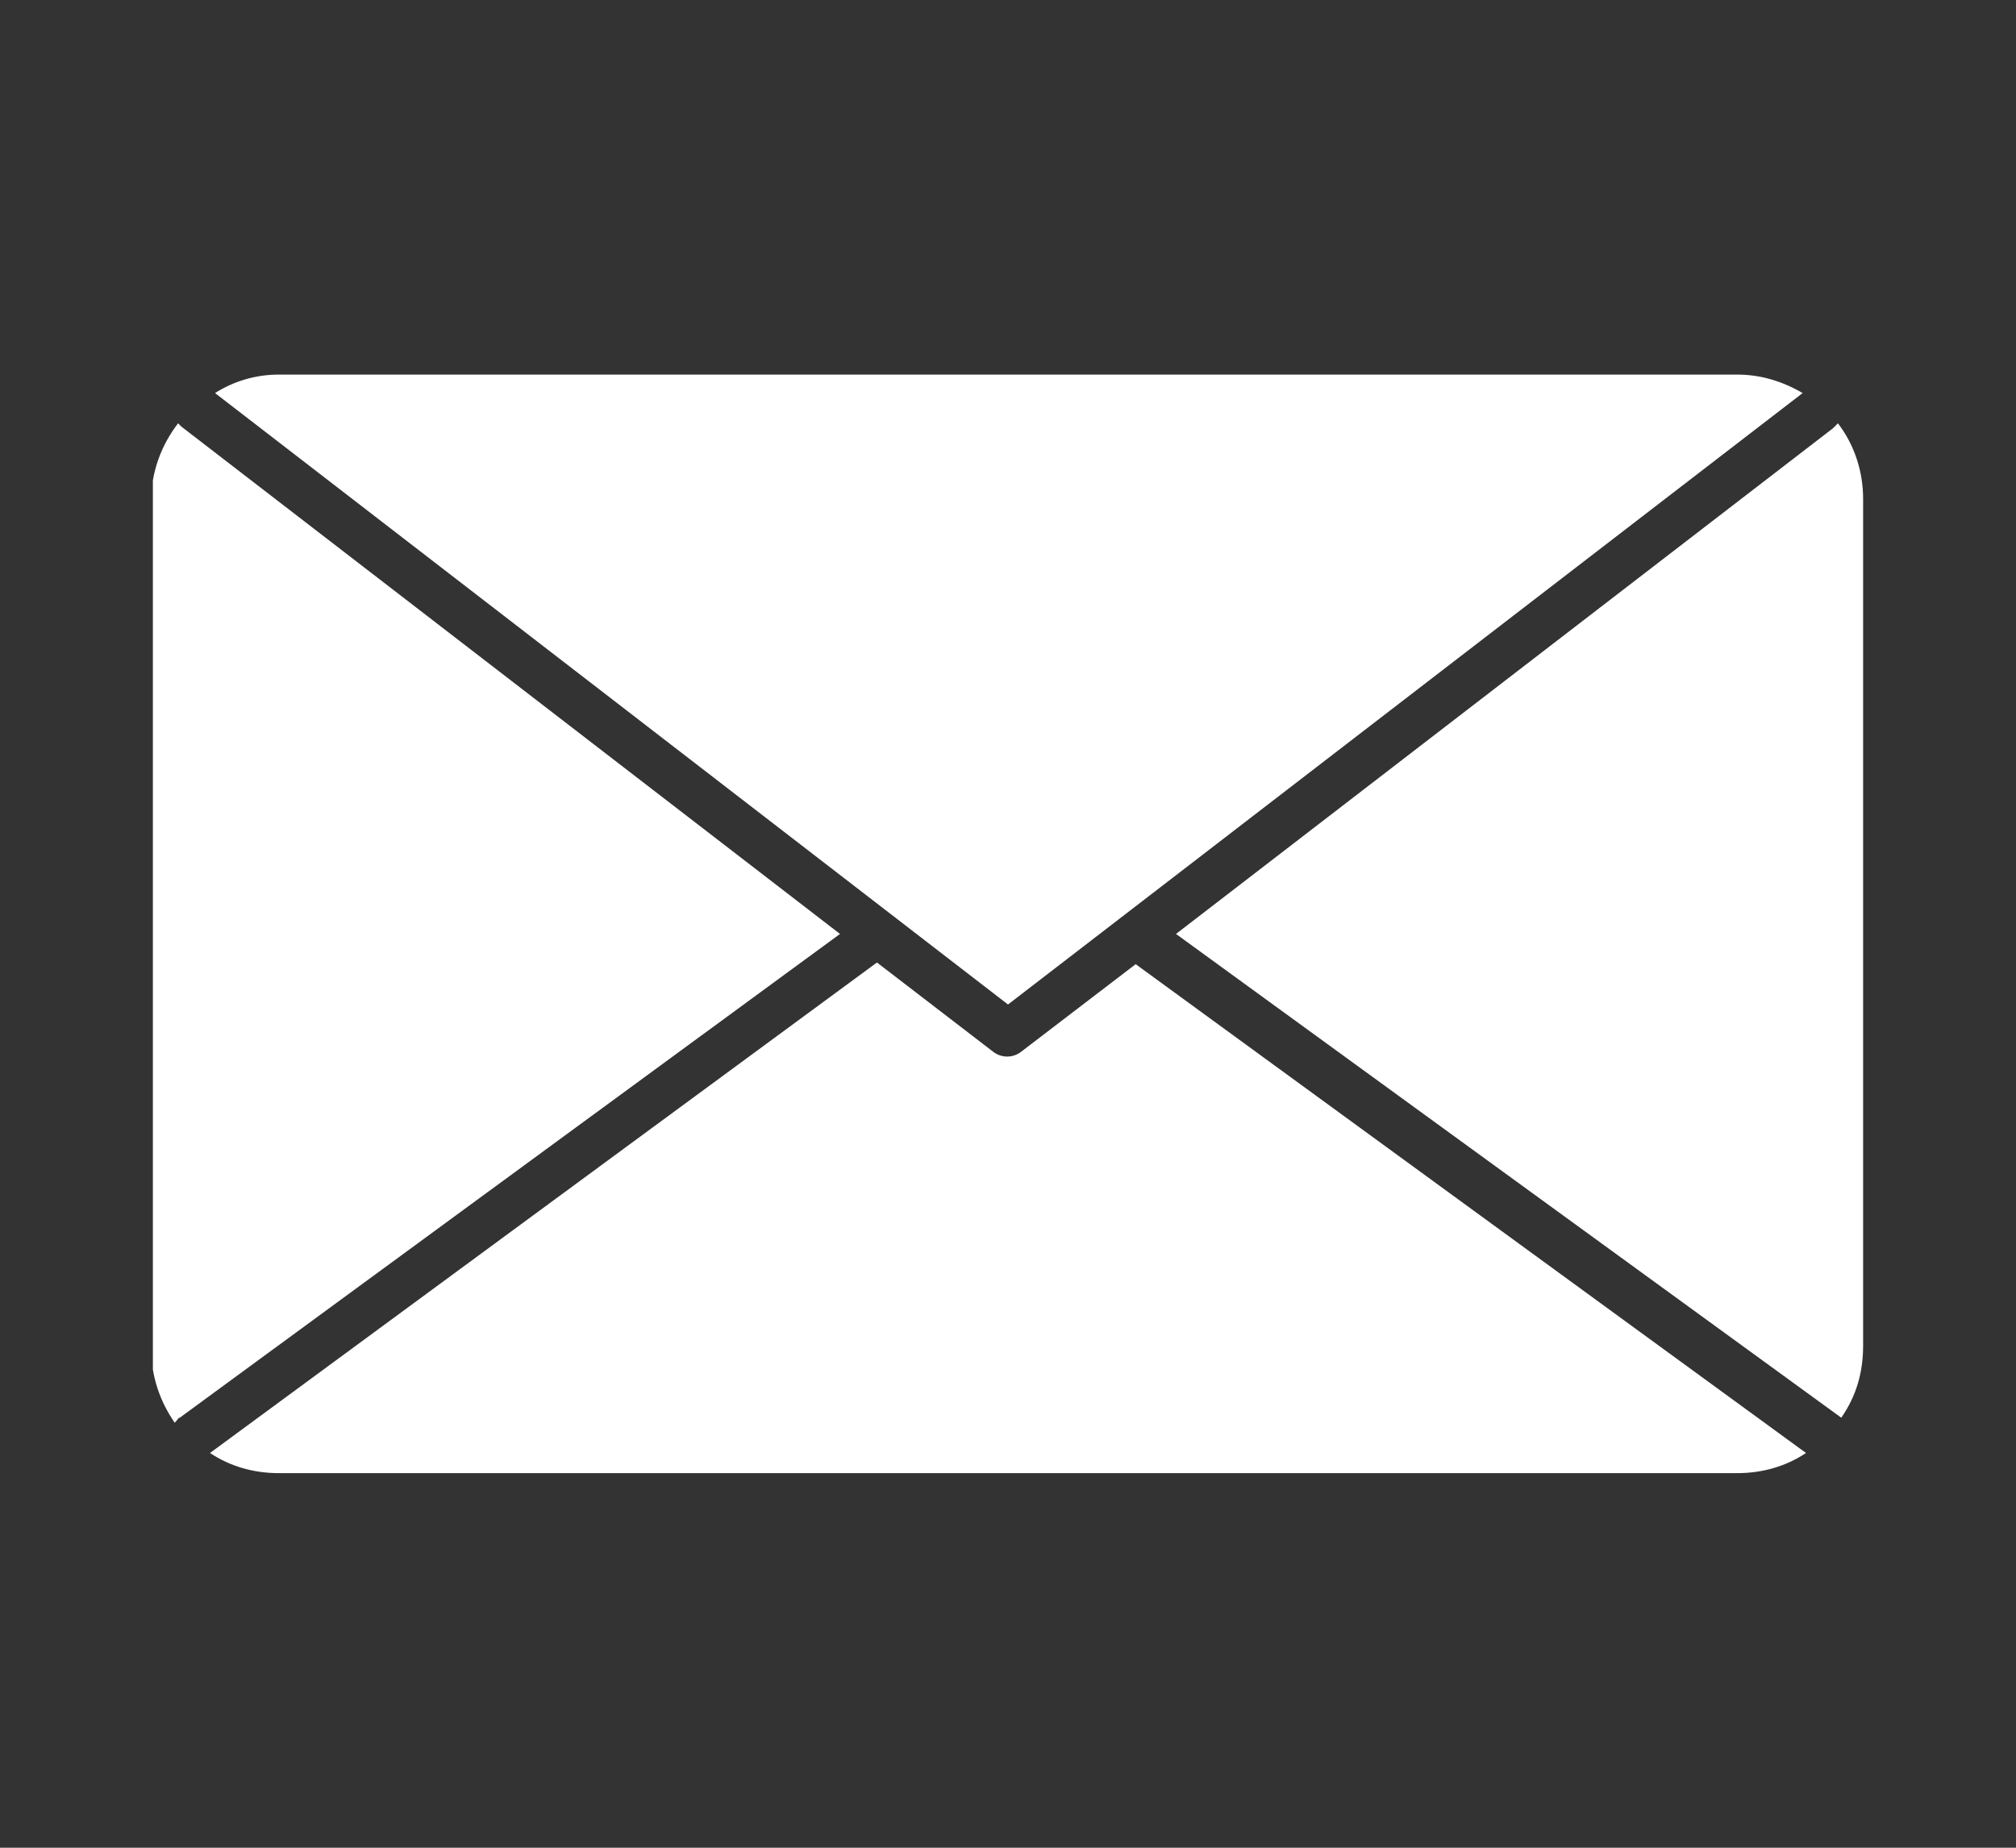
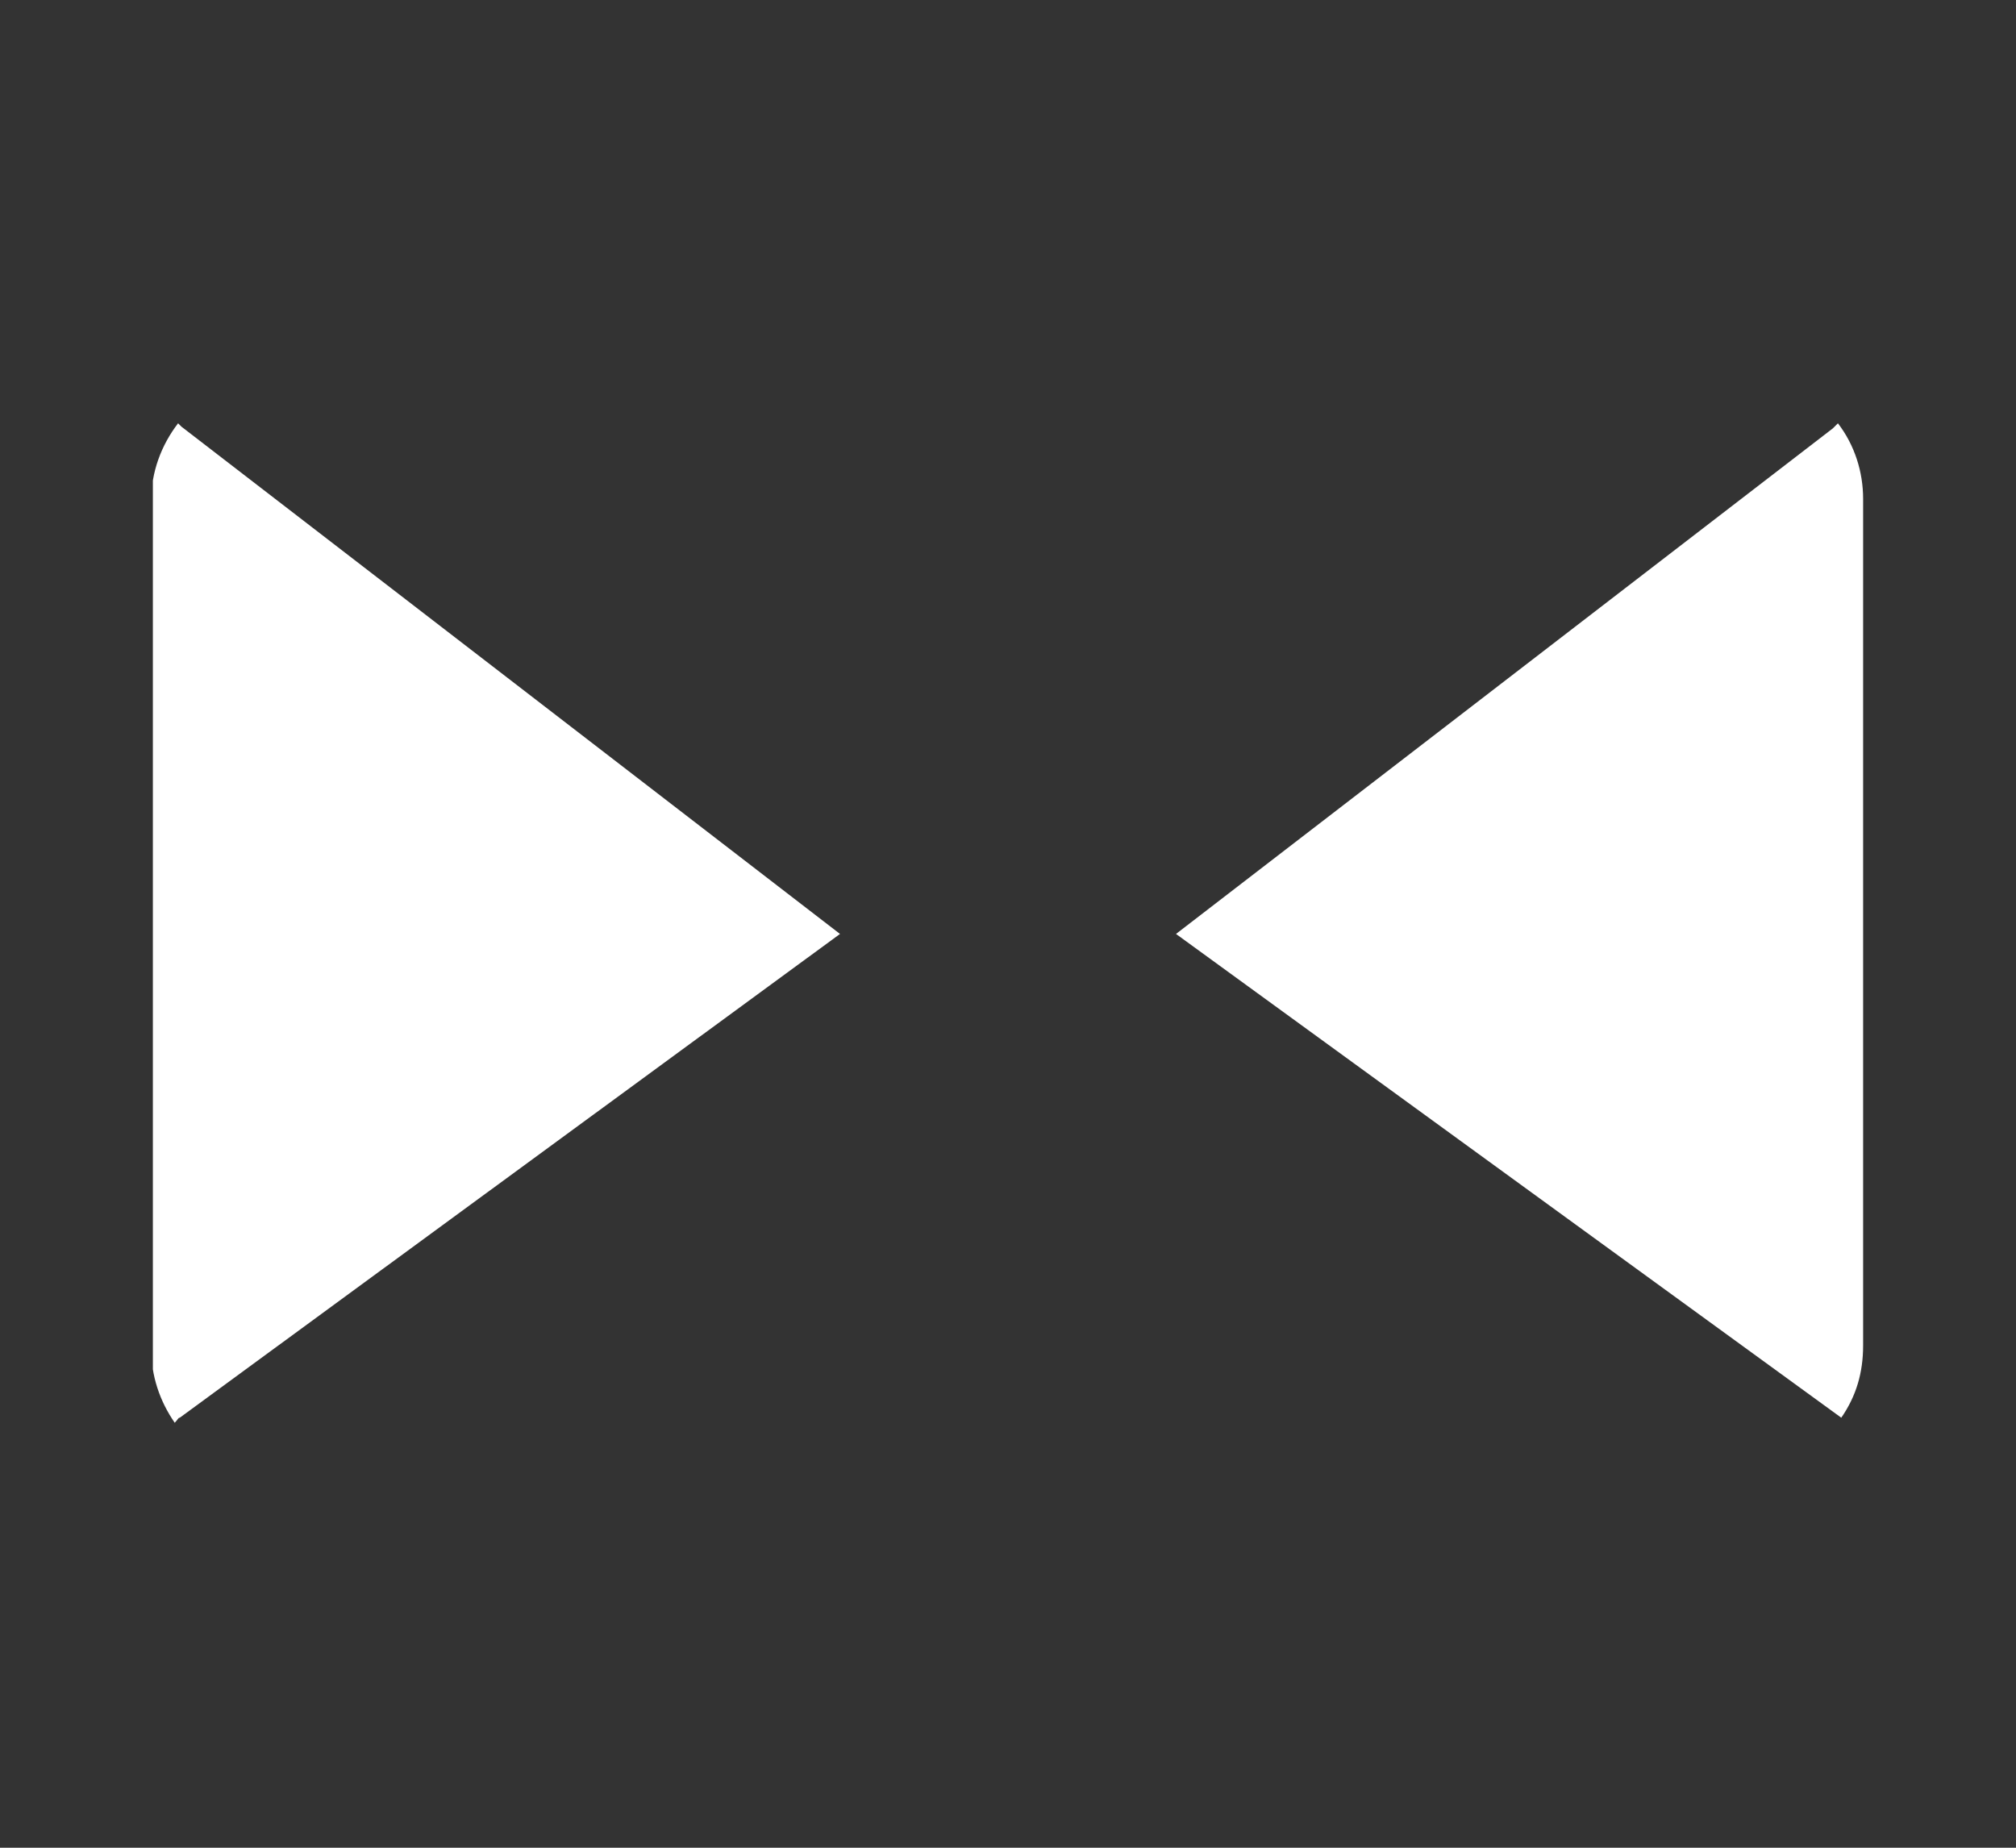
<svg xmlns="http://www.w3.org/2000/svg" xmlns:xlink="http://www.w3.org/1999/xlink" version="1.1" id="レイヤー_1" x="0px" y="0px" viewBox="0 0 120 110" style="enable-background:new 0 0 120 110;" xml:space="preserve">
  <rect x="0" y="0" width="120" height="110" fill="#333333" stroke="none" />
  <style type="text/css">
	.st0{clip-path:url(#SVGID_00000154393552926129039090000004596759699784763785_);}
	.st1{fill:#FFFFFF;}
</style>
  <g id="グループ_297" transform="translate(0 0)">
    <g>
      <defs>
        <rect id="SVGID_1_" x="9.1" y="22.2" width="101.8" height="65.5" />
      </defs>
      <clipPath id="SVGID_00000145030115017065423230000017589566255543385252_">
        <use xlink:href="#SVGID_1_" style="overflow:visible;" />
      </clipPath>
      <g id="グループ_284" transform="translate(0 0)" style="clip-path:url(#SVGID_00000145030115017065423230000017589566255543385252_);">
        <path id="パス_1986" class="st1" d="M10.7,84.4L50,55.6L10.8,25.4c-0.1-0.1-0.1-0.1-0.2-0.2c-1,1.3-1.6,2.9-1.6,4.6v50.5     c0,1.6,0.5,3.1,1.4,4.4C10.6,84.5,10.6,84.4,10.7,84.4" />
-         <path id="パス_1987" class="st1" d="M60,59.8l47.3-36.4c-1.2-0.7-2.5-1.1-3.9-1.1H16.6c-1.4,0-2.7,0.4-3.8,1.1L60,59.8z" />
-         <path id="パス_1988" class="st1" d="M67.6,57.4l-6.8,5.2c-0.5,0.4-1.2,0.4-1.7,0l-6.9-5.3L12.5,86.5c1.2,0.8,2.6,1.2,4.1,1.2     h86.8c1.5,0,2.9-0.4,4.1-1.2L67.6,57.4z" />
        <path id="パス_1989" class="st1" d="M109.4,25.2c-0.1,0.1-0.2,0.2-0.3,0.3L70,55.6l39.6,28.8c0,0,0,0,0,0     c0.9-1.3,1.3-2.7,1.3-4.3V29.7C110.9,28.1,110.4,26.5,109.4,25.2" />
      </g>
    </g>
  </g>
</svg>